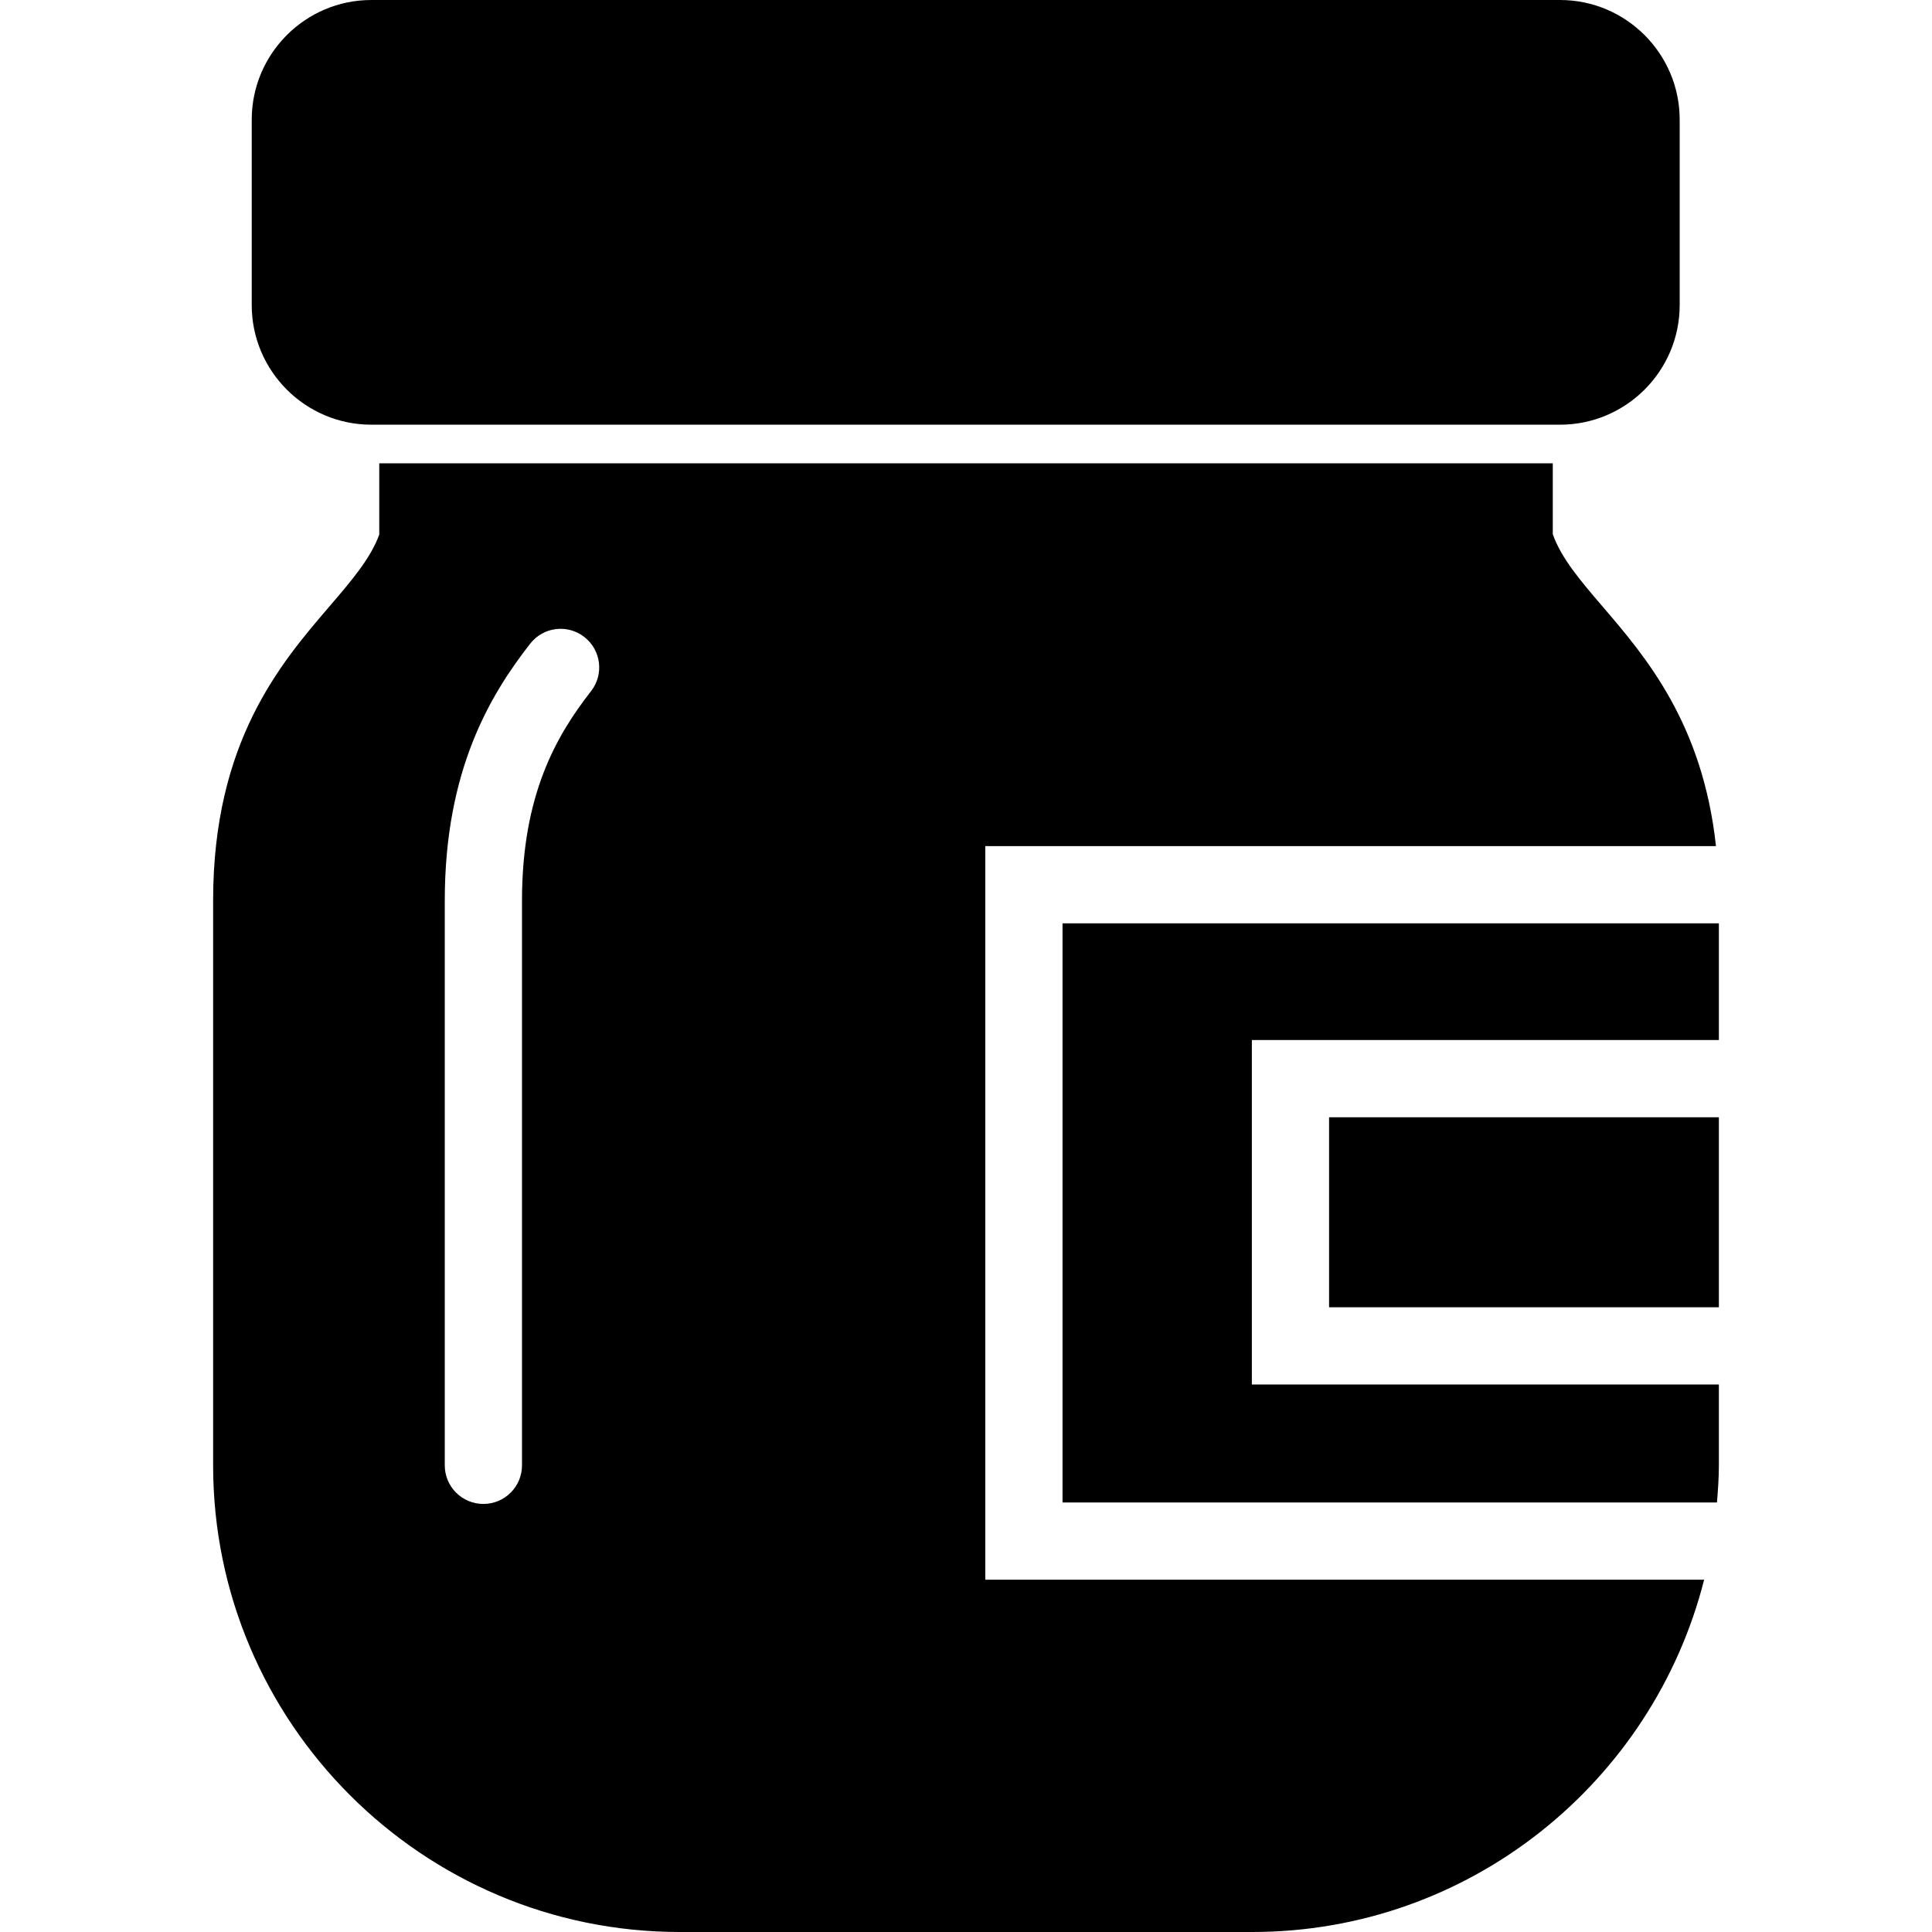
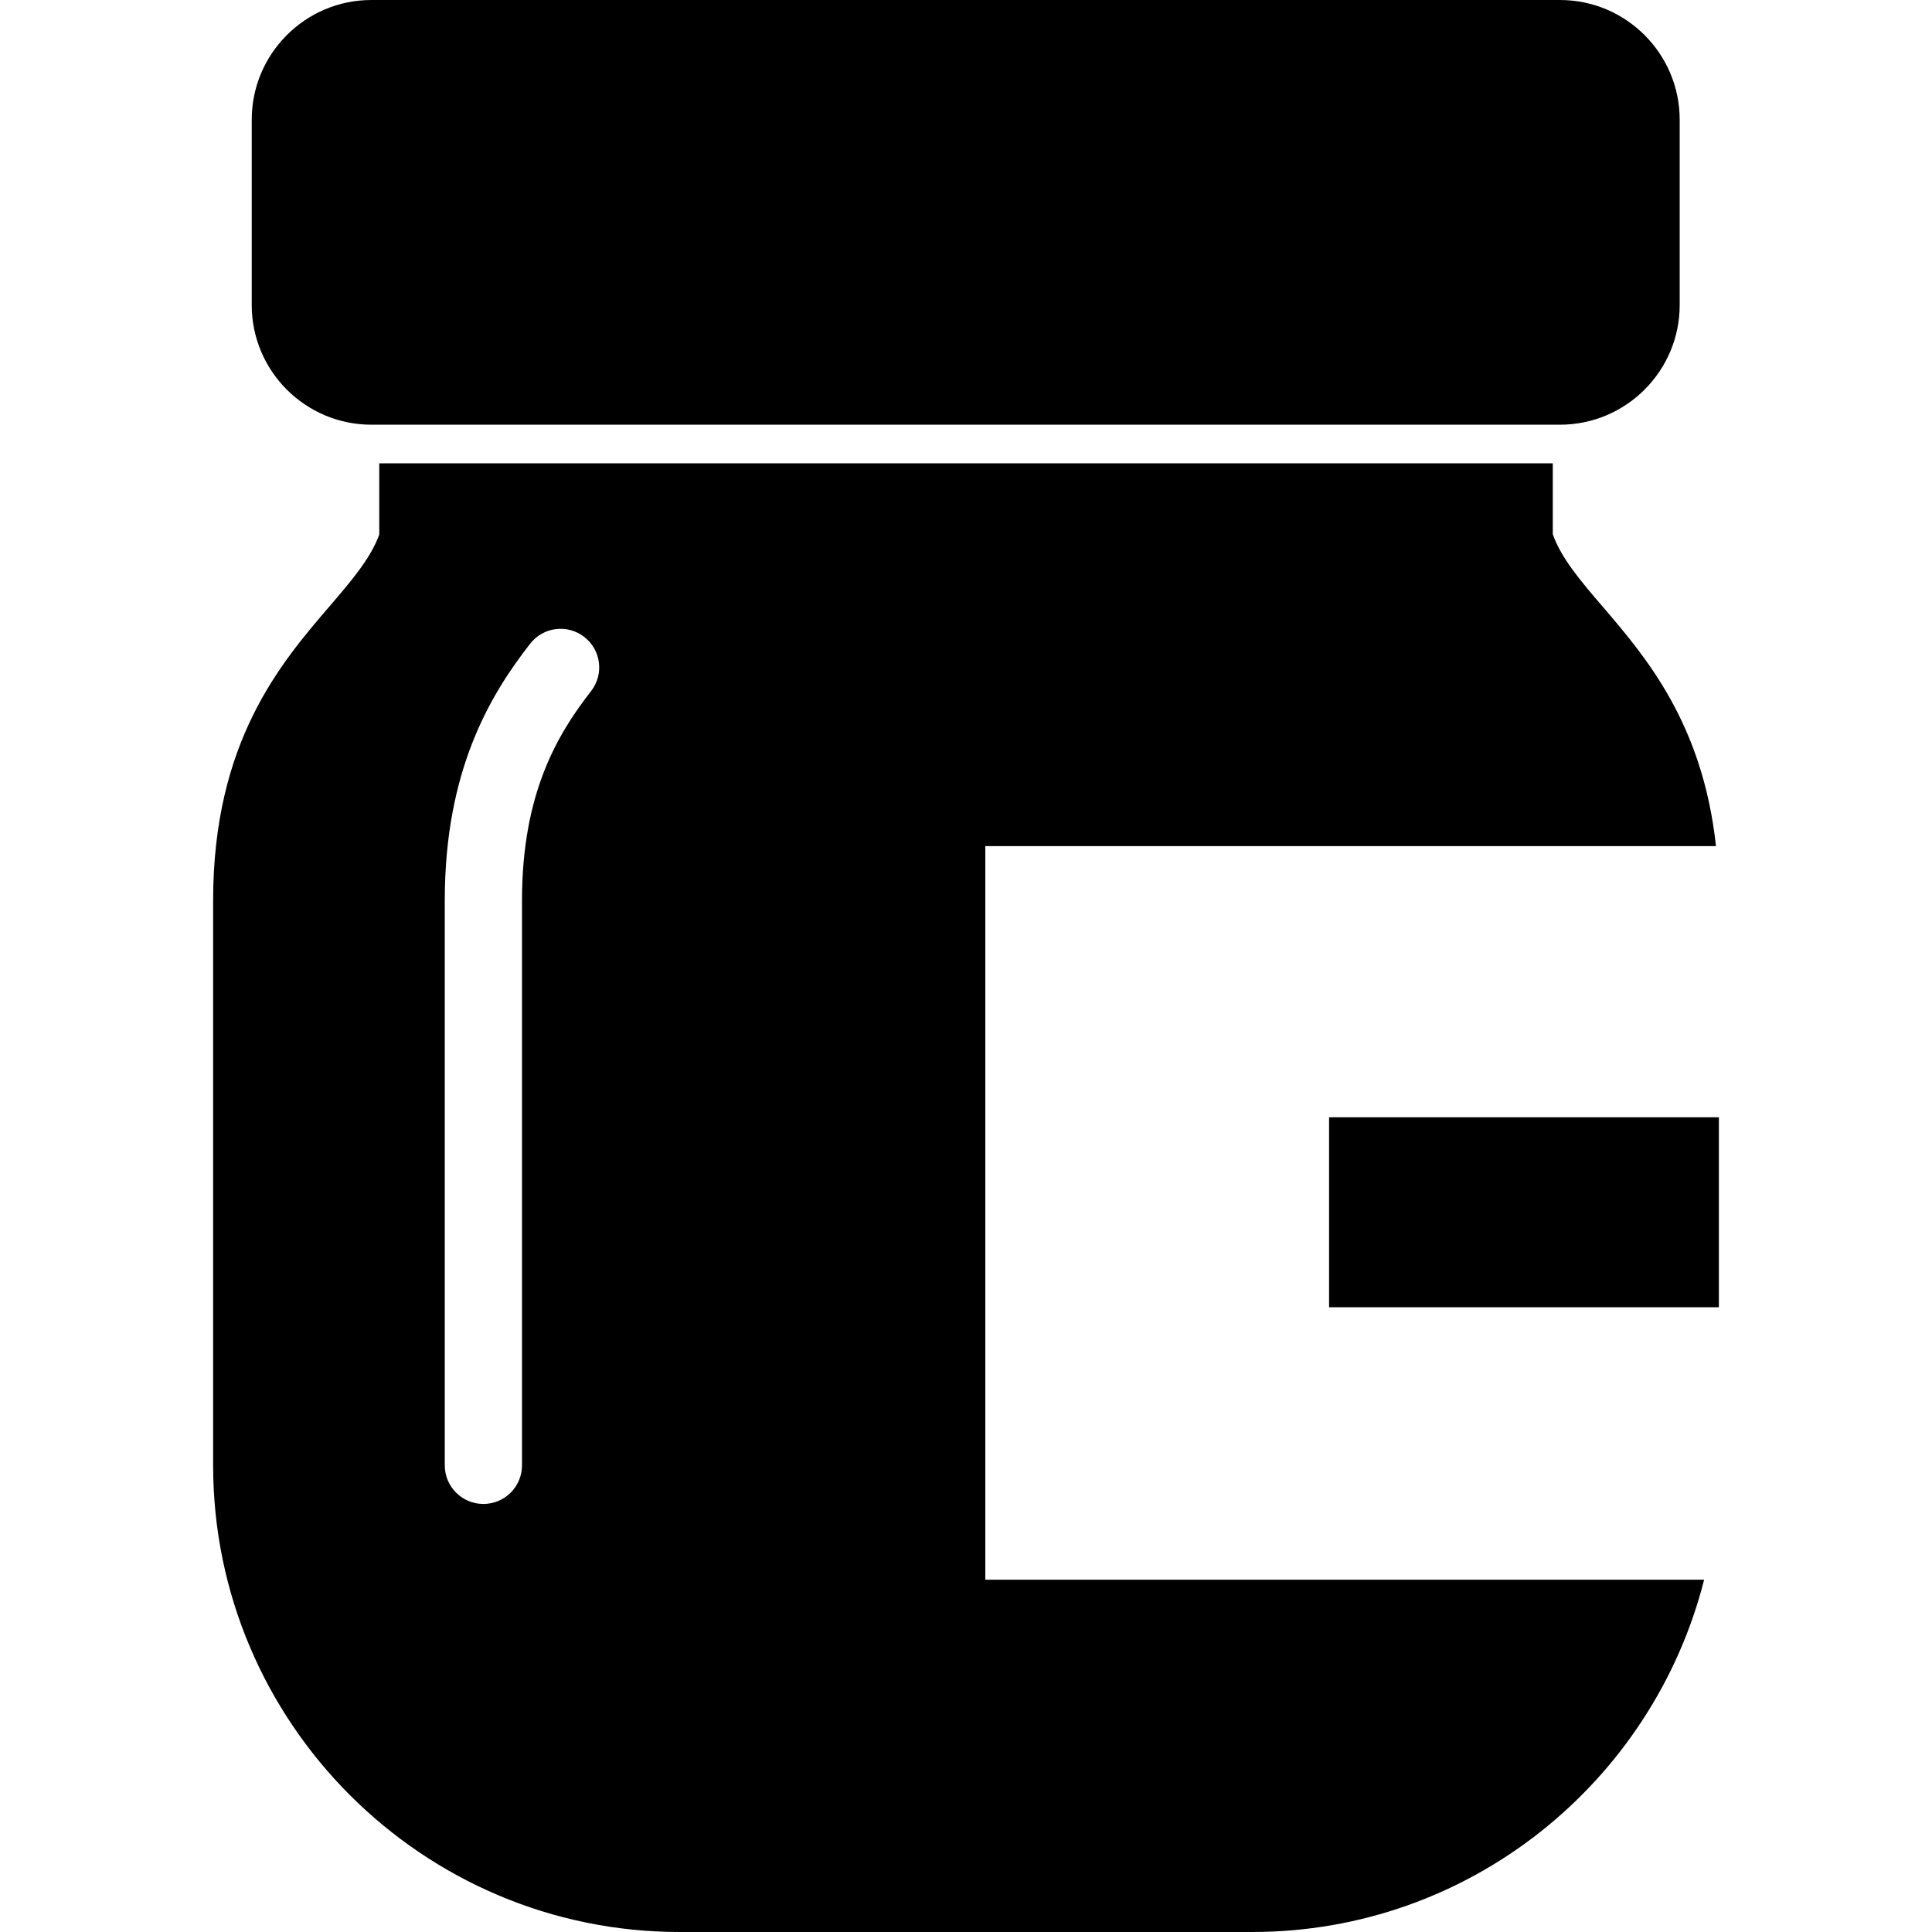
<svg xmlns="http://www.w3.org/2000/svg" fill="#000000" version="1.1" id="Capa_1" viewBox="0 0 50.04 50.04" xml:space="preserve">
  <g>
    <path d="M9.619,11h30.786c1.709,0,3.1-1.391,3.1-3.1V3.1c0-1.709-1.391-3.1-3.1-3.1H9.619C7.91,0,6.52,1.391,6.52,3.1v4.802   C6.52,9.61,7.91,11,9.619,11z" />
-     <path d="M27.52,23.915v15h16.951c0.025-0.318,0.049-0.637,0.049-0.962v-2.094H32.424v-8.921H44.52v-3.023H27.52z" />
    <path d="M25.52,21.915h18.925c-0.344-3.176-1.819-4.901-2.933-6.201c-0.574-0.67-1.075-1.254-1.294-1.878V12H9.823v1.845   c-0.222,0.616-0.719,1.195-1.288,1.859c-1.272,1.482-3.015,3.514-3.015,7.621v14.628c0,6.665,5.422,12.087,12.087,12.087h14.826   c5.642,0,10.379-3.89,11.705-9.125H25.52V21.915z M15.308,17.902c-0.884,1.134-1.788,2.664-1.788,5.423v14.628c0,0.553-0.447,1-1,1   s-1-0.447-1-1V23.325c0-3.384,1.182-5.333,2.212-6.653c0.339-0.436,0.967-0.514,1.403-0.173   C15.571,16.838,15.648,17.467,15.308,17.902z" />
    <rect x="34.424" y="28.938" width="10.096" height="4.921" />
  </g>
</svg>